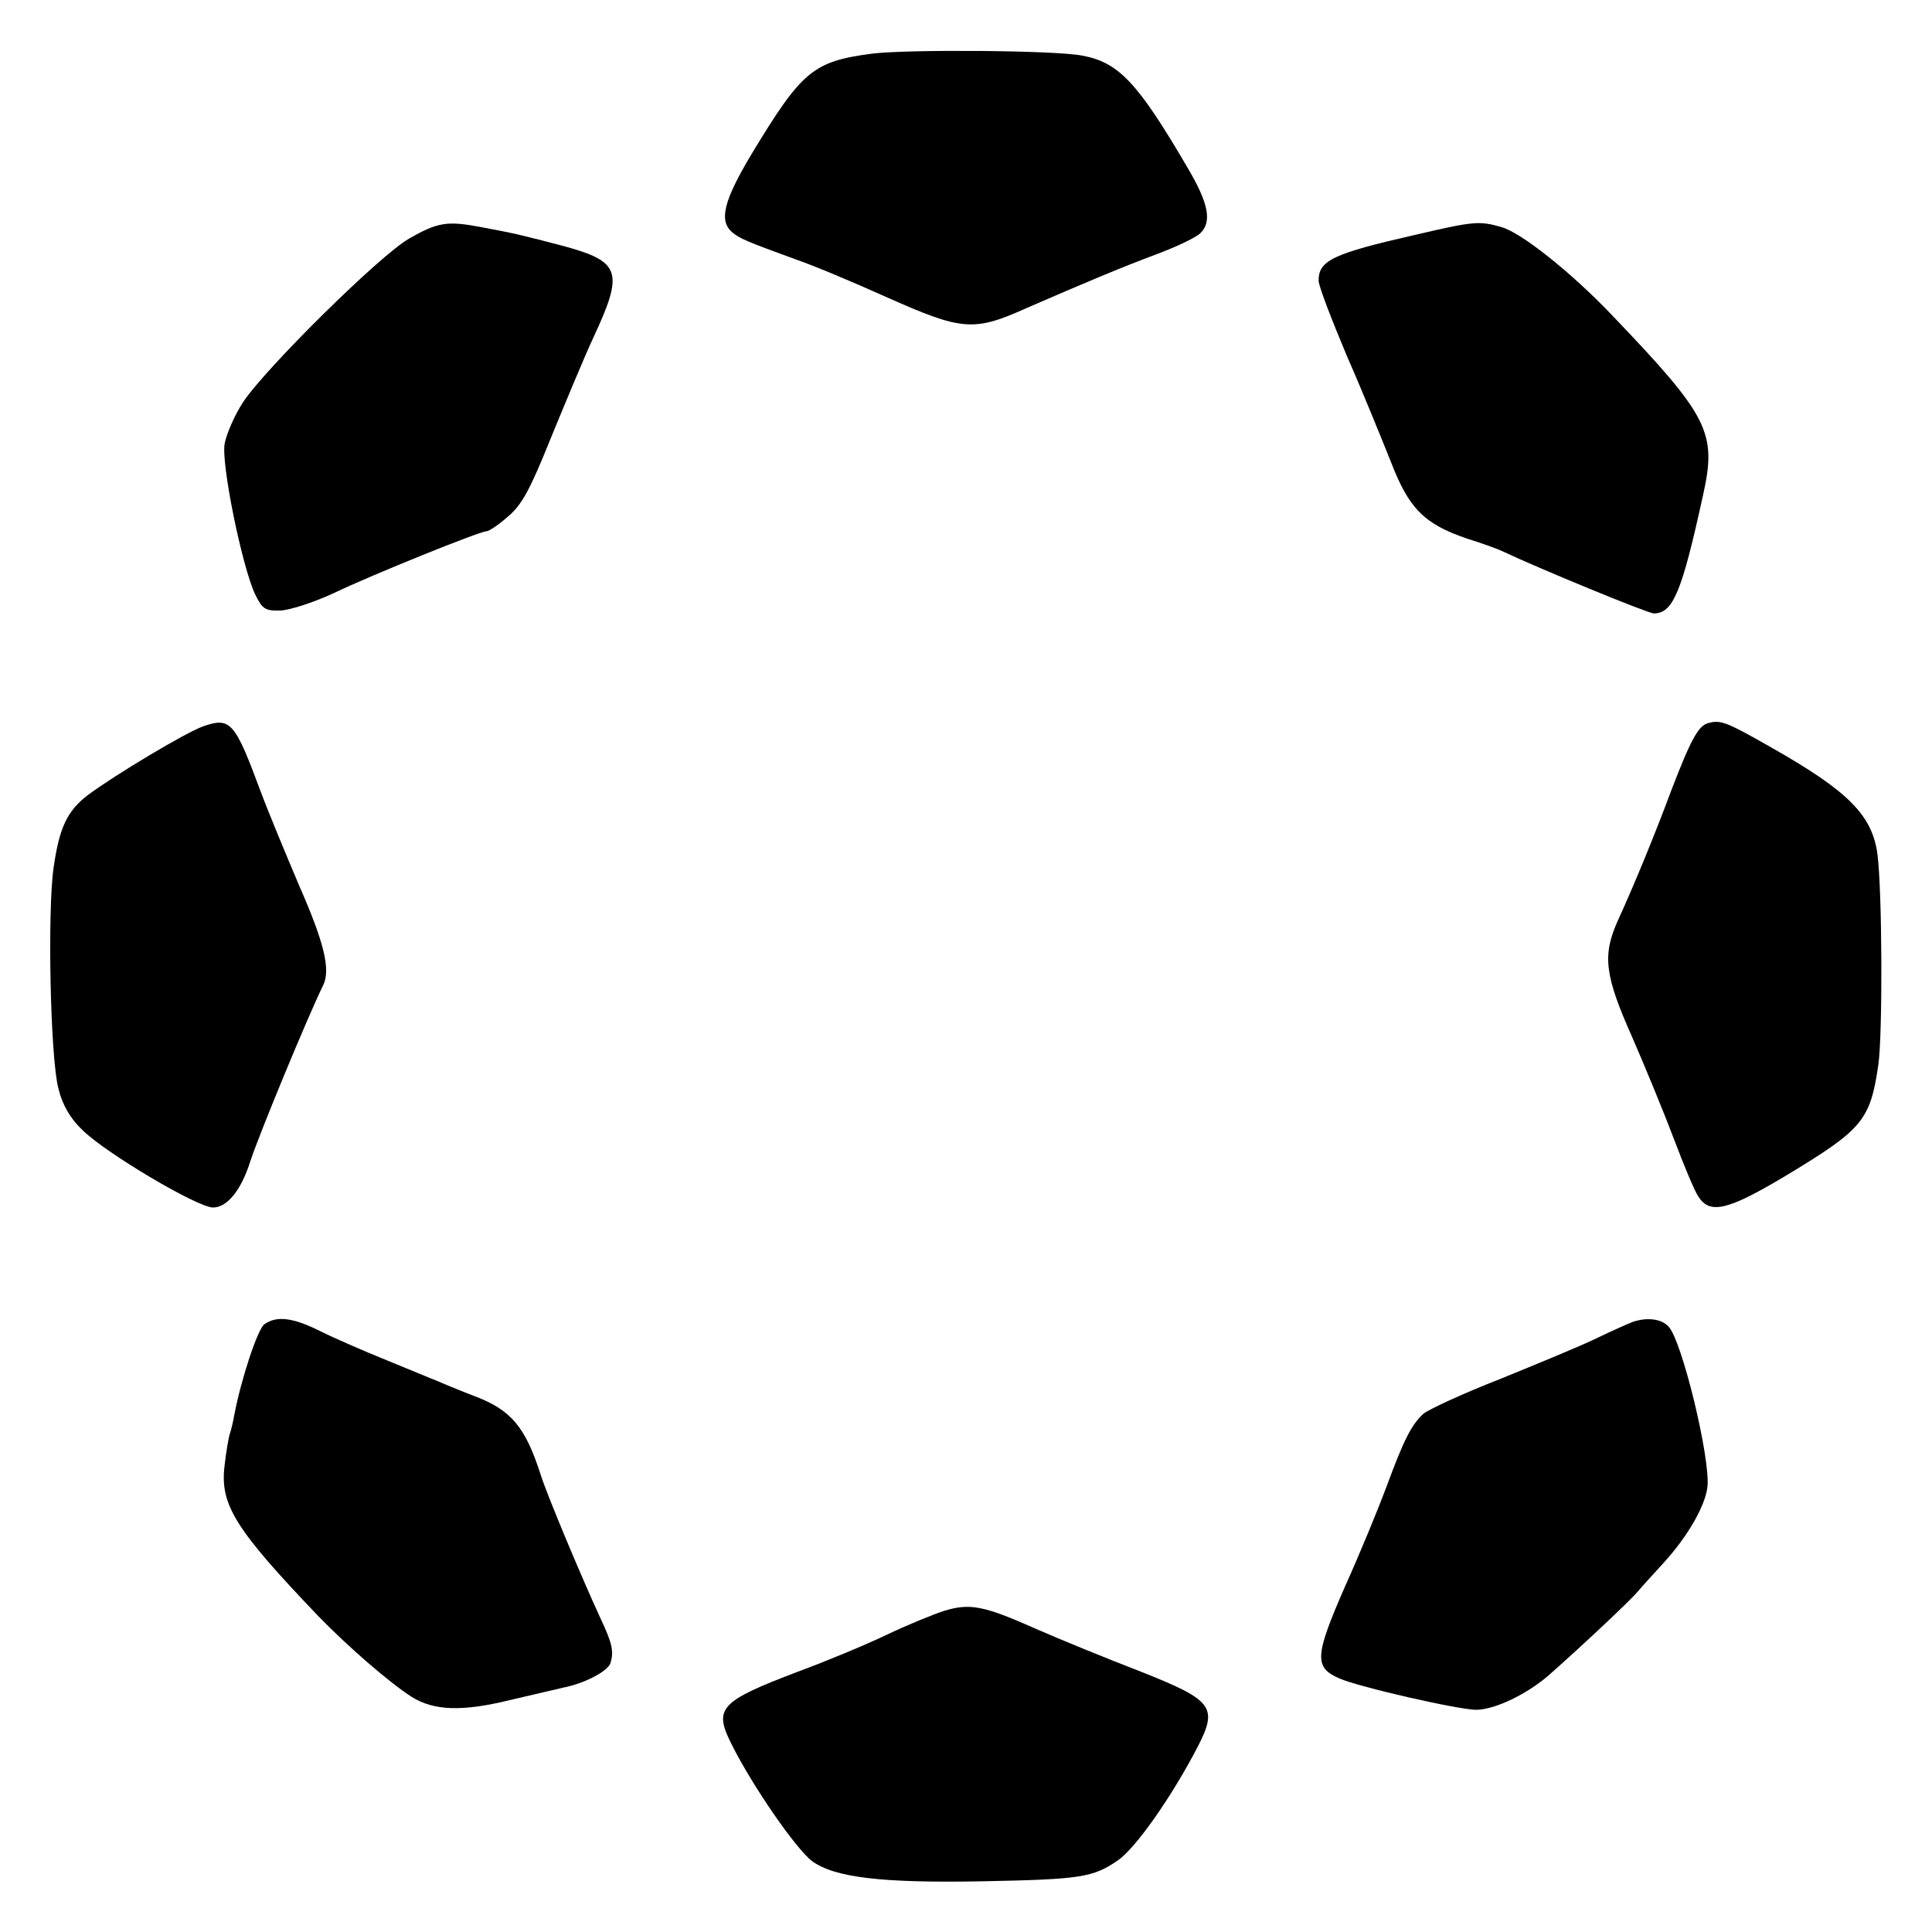
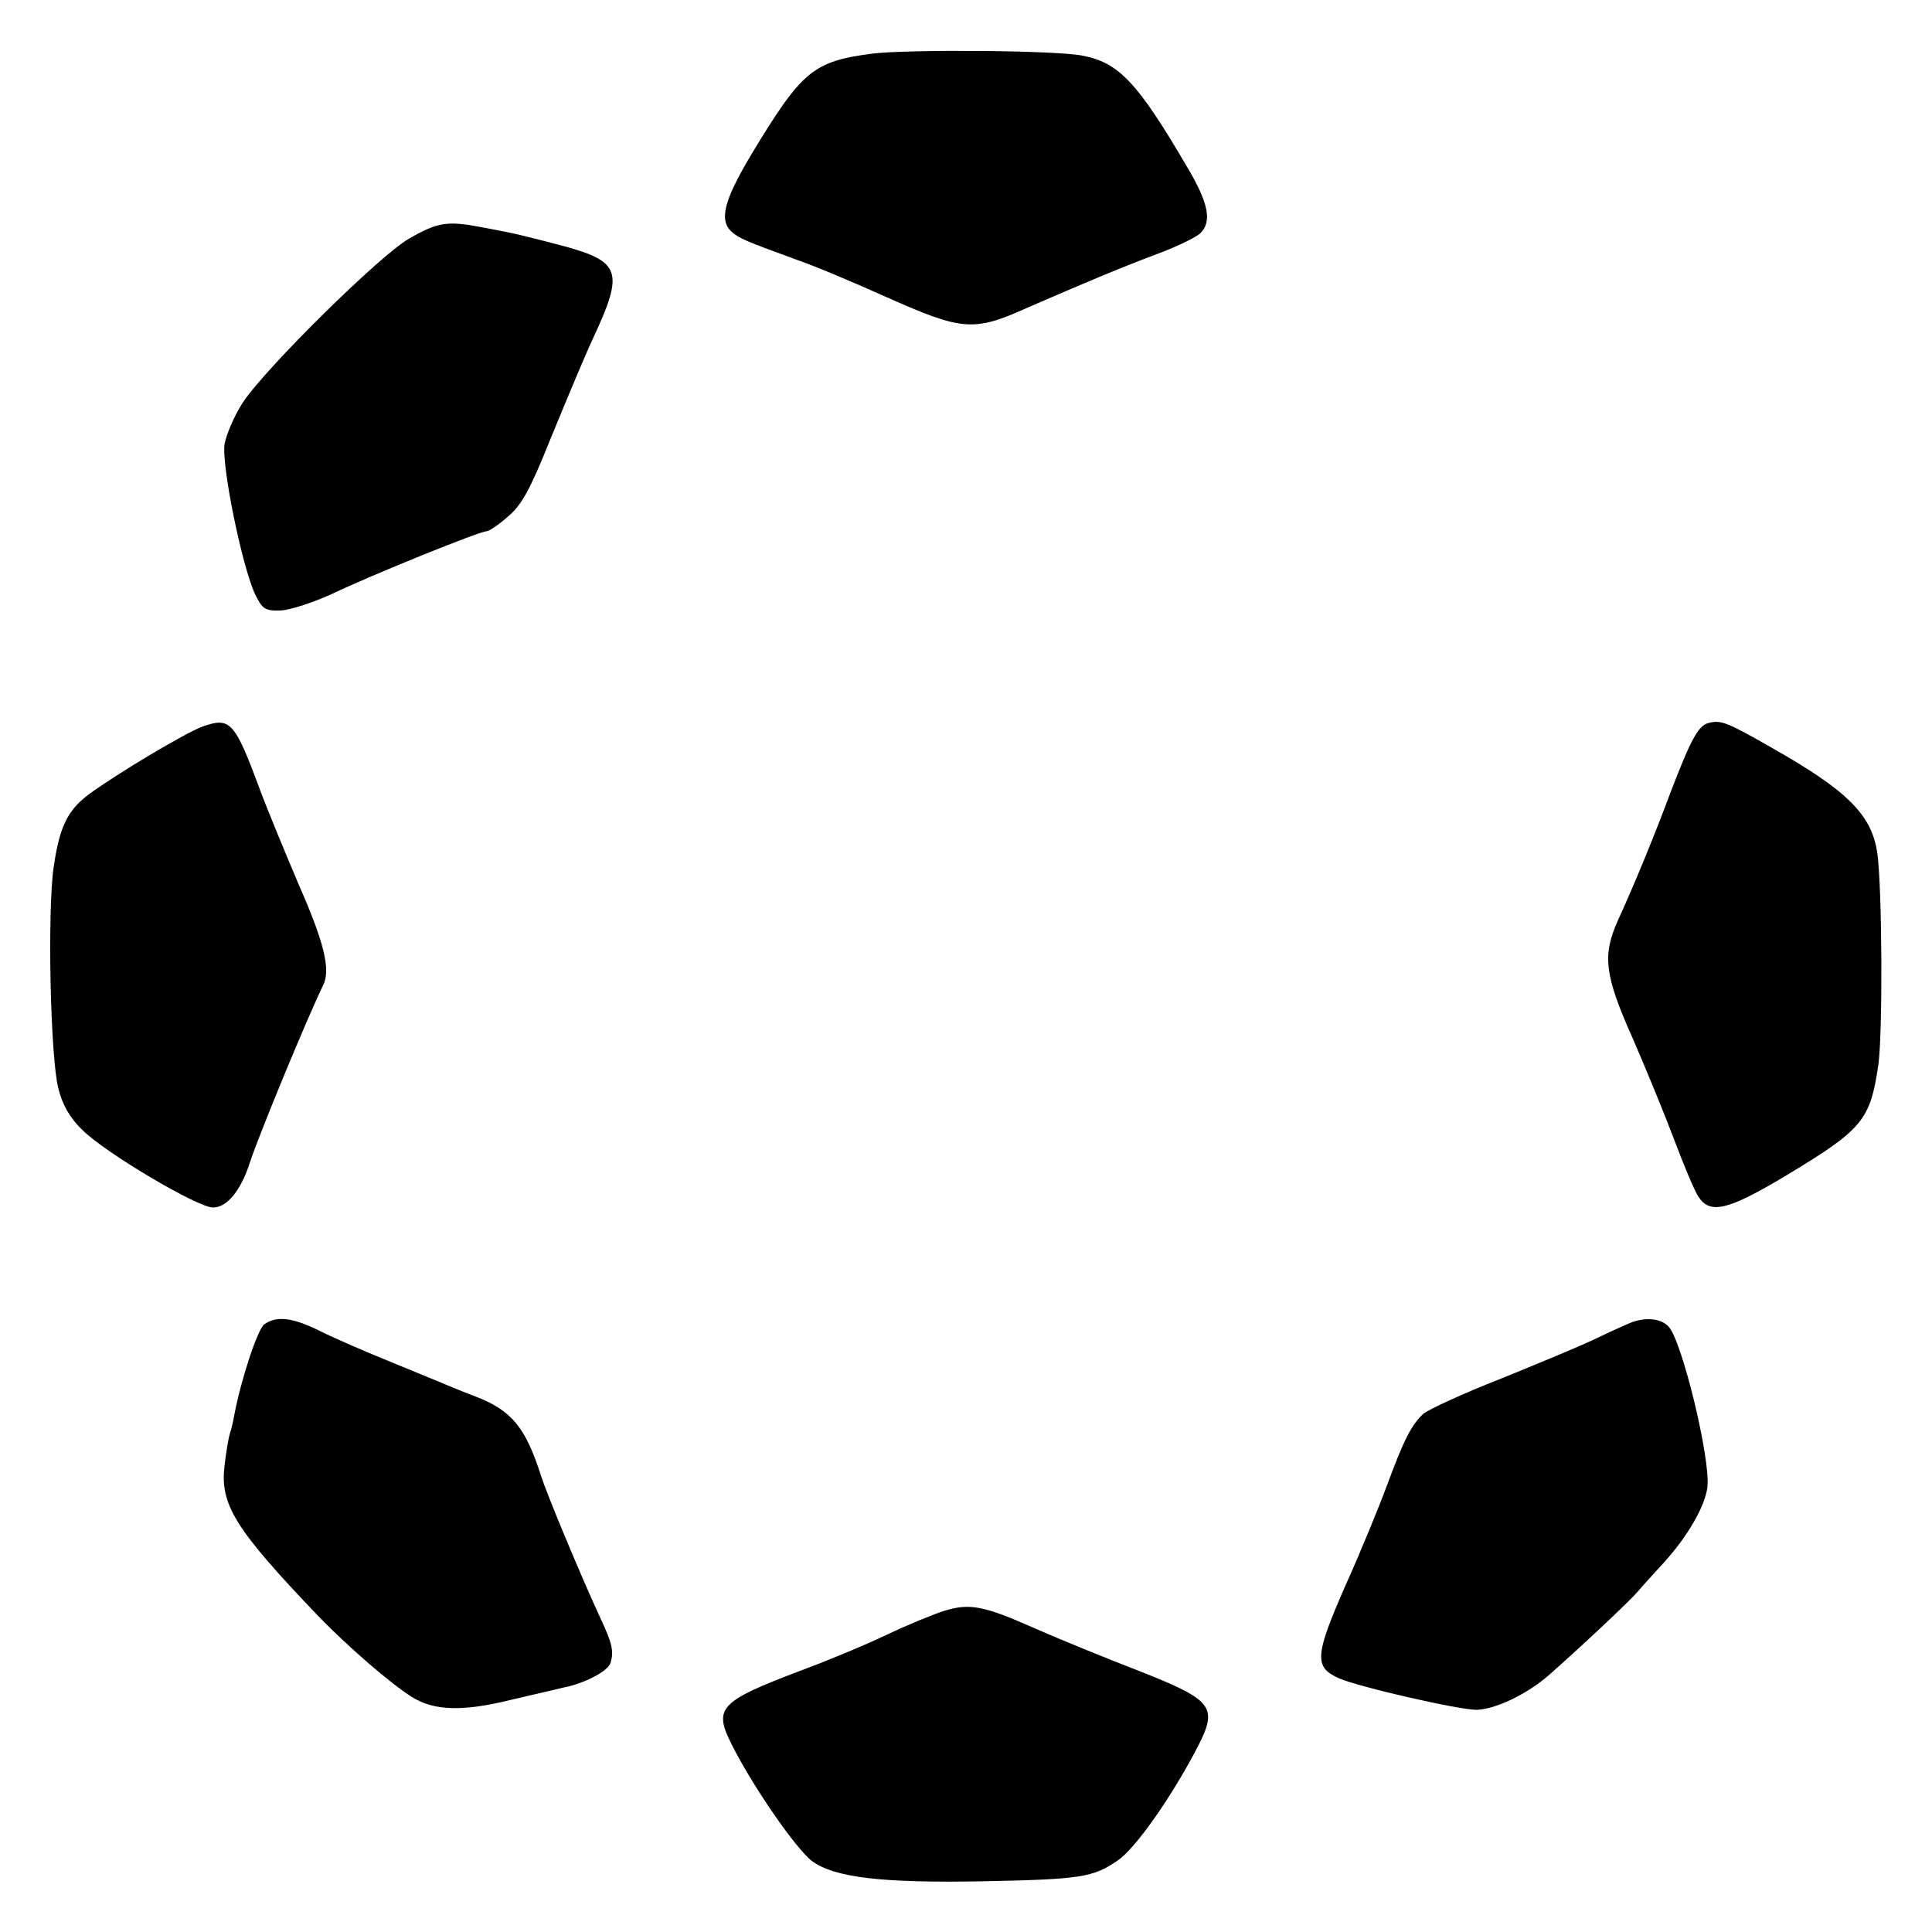
<svg xmlns="http://www.w3.org/2000/svg" version="1.0" width="400pt" height="400pt" viewBox="0 0 400 400" preserveAspectRatio="xMidYMid meet">
  <g transform="translate(0,400) scale(0.1,-0.1)" fill="#000000" stroke="none">
    <path d="M1806 3889 c-123 -16 -146 -36 -250 -208 -58 -97 -68 -138 -40 -162 16 -13 27 -18 134 -57 30 -10 114 -45 185 -77 157 -70 181 -72 290 -23 122 53 193 83 273 113 40 15 79 34 87 42 25 24 17 63 -27 137 -103 176 -142 217 -218 231 -58 11 -360 13 -434 4z" />
    <path d="M847 3506 c-60 -34 -297 -268 -344 -339 -17 -26 -34 -65 -38 -86 -7 -43 36 -253 63 -311 15 -31 21 -35 53 -34 20 1 69 17 110 36 77 37 302 128 316 128 5 0 25 13 44 30 29 24 46 55 89 162 30 73 69 167 88 208 64 137 57 158 -59 190 -88 23 -99 26 -174 40 -69 13 -89 10 -148 -24z" />
-     <path d="M2931 3514 c-171 -39 -201 -53 -201 -95 0 -11 27 -81 59 -157 33 -75 73 -174 91 -219 37 -96 69 -128 157 -158 32 -10 65 -22 73 -26 76 -36 302 -129 314 -129 40 0 58 44 102 245 29 130 12 163 -190 374 -83 87 -187 170 -228 181 -45 13 -57 12 -177 -16z" />
    <path d="M420 2496 c-36 -13 -180 -99 -238 -142 -43 -33 -59 -67 -71 -150 -13 -89 -7 -394 10 -458 8 -33 24 -61 49 -85 48 -48 239 -161 271 -161 29 0 58 35 77 95 19 58 120 302 151 365 16 32 2 89 -49 205 -28 66 -65 155 -81 198 -53 143 -62 153 -119 133z" />
    <path d="M3537 2503 c-21 -5 -37 -36 -77 -140 -33 -89 -77 -196 -110 -268 -33 -73 -28 -114 30 -244 27 -62 66 -157 86 -210 20 -53 42 -106 50 -118 24 -38 61 -29 180 42 161 97 176 115 193 231 9 66 8 359 -2 436 -11 80 -60 130 -219 220 -93 53 -105 58 -131 51z" />
    <path d="M547 1258 c-14 -11 -48 -114 -62 -188 -2 -12 -6 -29 -9 -38 -3 -9 -8 -39 -11 -66 -10 -81 21 -131 194 -312 62 -64 149 -139 193 -167 46 -29 105 -31 203 -7 50 12 100 23 111 26 43 8 93 34 98 51 7 24 4 40 -21 93 -38 82 -110 254 -123 295 -32 100 -61 136 -139 165 -31 12 -65 26 -76 31 -11 4 -58 24 -105 43 -47 19 -109 46 -137 60 -58 29 -91 32 -116 14z" />
    <path d="M3380 1263 c-8 -3 -42 -18 -75 -34 -33 -16 -123 -53 -199 -84 -77 -30 -148 -63 -159 -72 -25 -23 -41 -55 -76 -150 -16 -43 -54 -136 -86 -207 -63 -144 -65 -168 -12 -191 41 -18 247 -65 284 -65 39 1 104 32 150 72 69 61 167 153 184 173 9 11 34 38 54 60 49 54 85 116 90 156 7 57 -53 306 -81 333 -15 16 -45 19 -74 9z" />
    <path d="M1955 665 c-22 -7 -76 -29 -120 -50 -44 -21 -126 -55 -183 -76 -163 -62 -175 -76 -137 -151 43 -86 133 -216 166 -241 46 -34 143 -46 354 -42 203 4 228 8 279 43 37 25 112 132 166 236 42 82 31 96 -118 155 -70 27 -168 67 -218 89 -108 48 -136 53 -189 37z" />
  </g>
</svg>